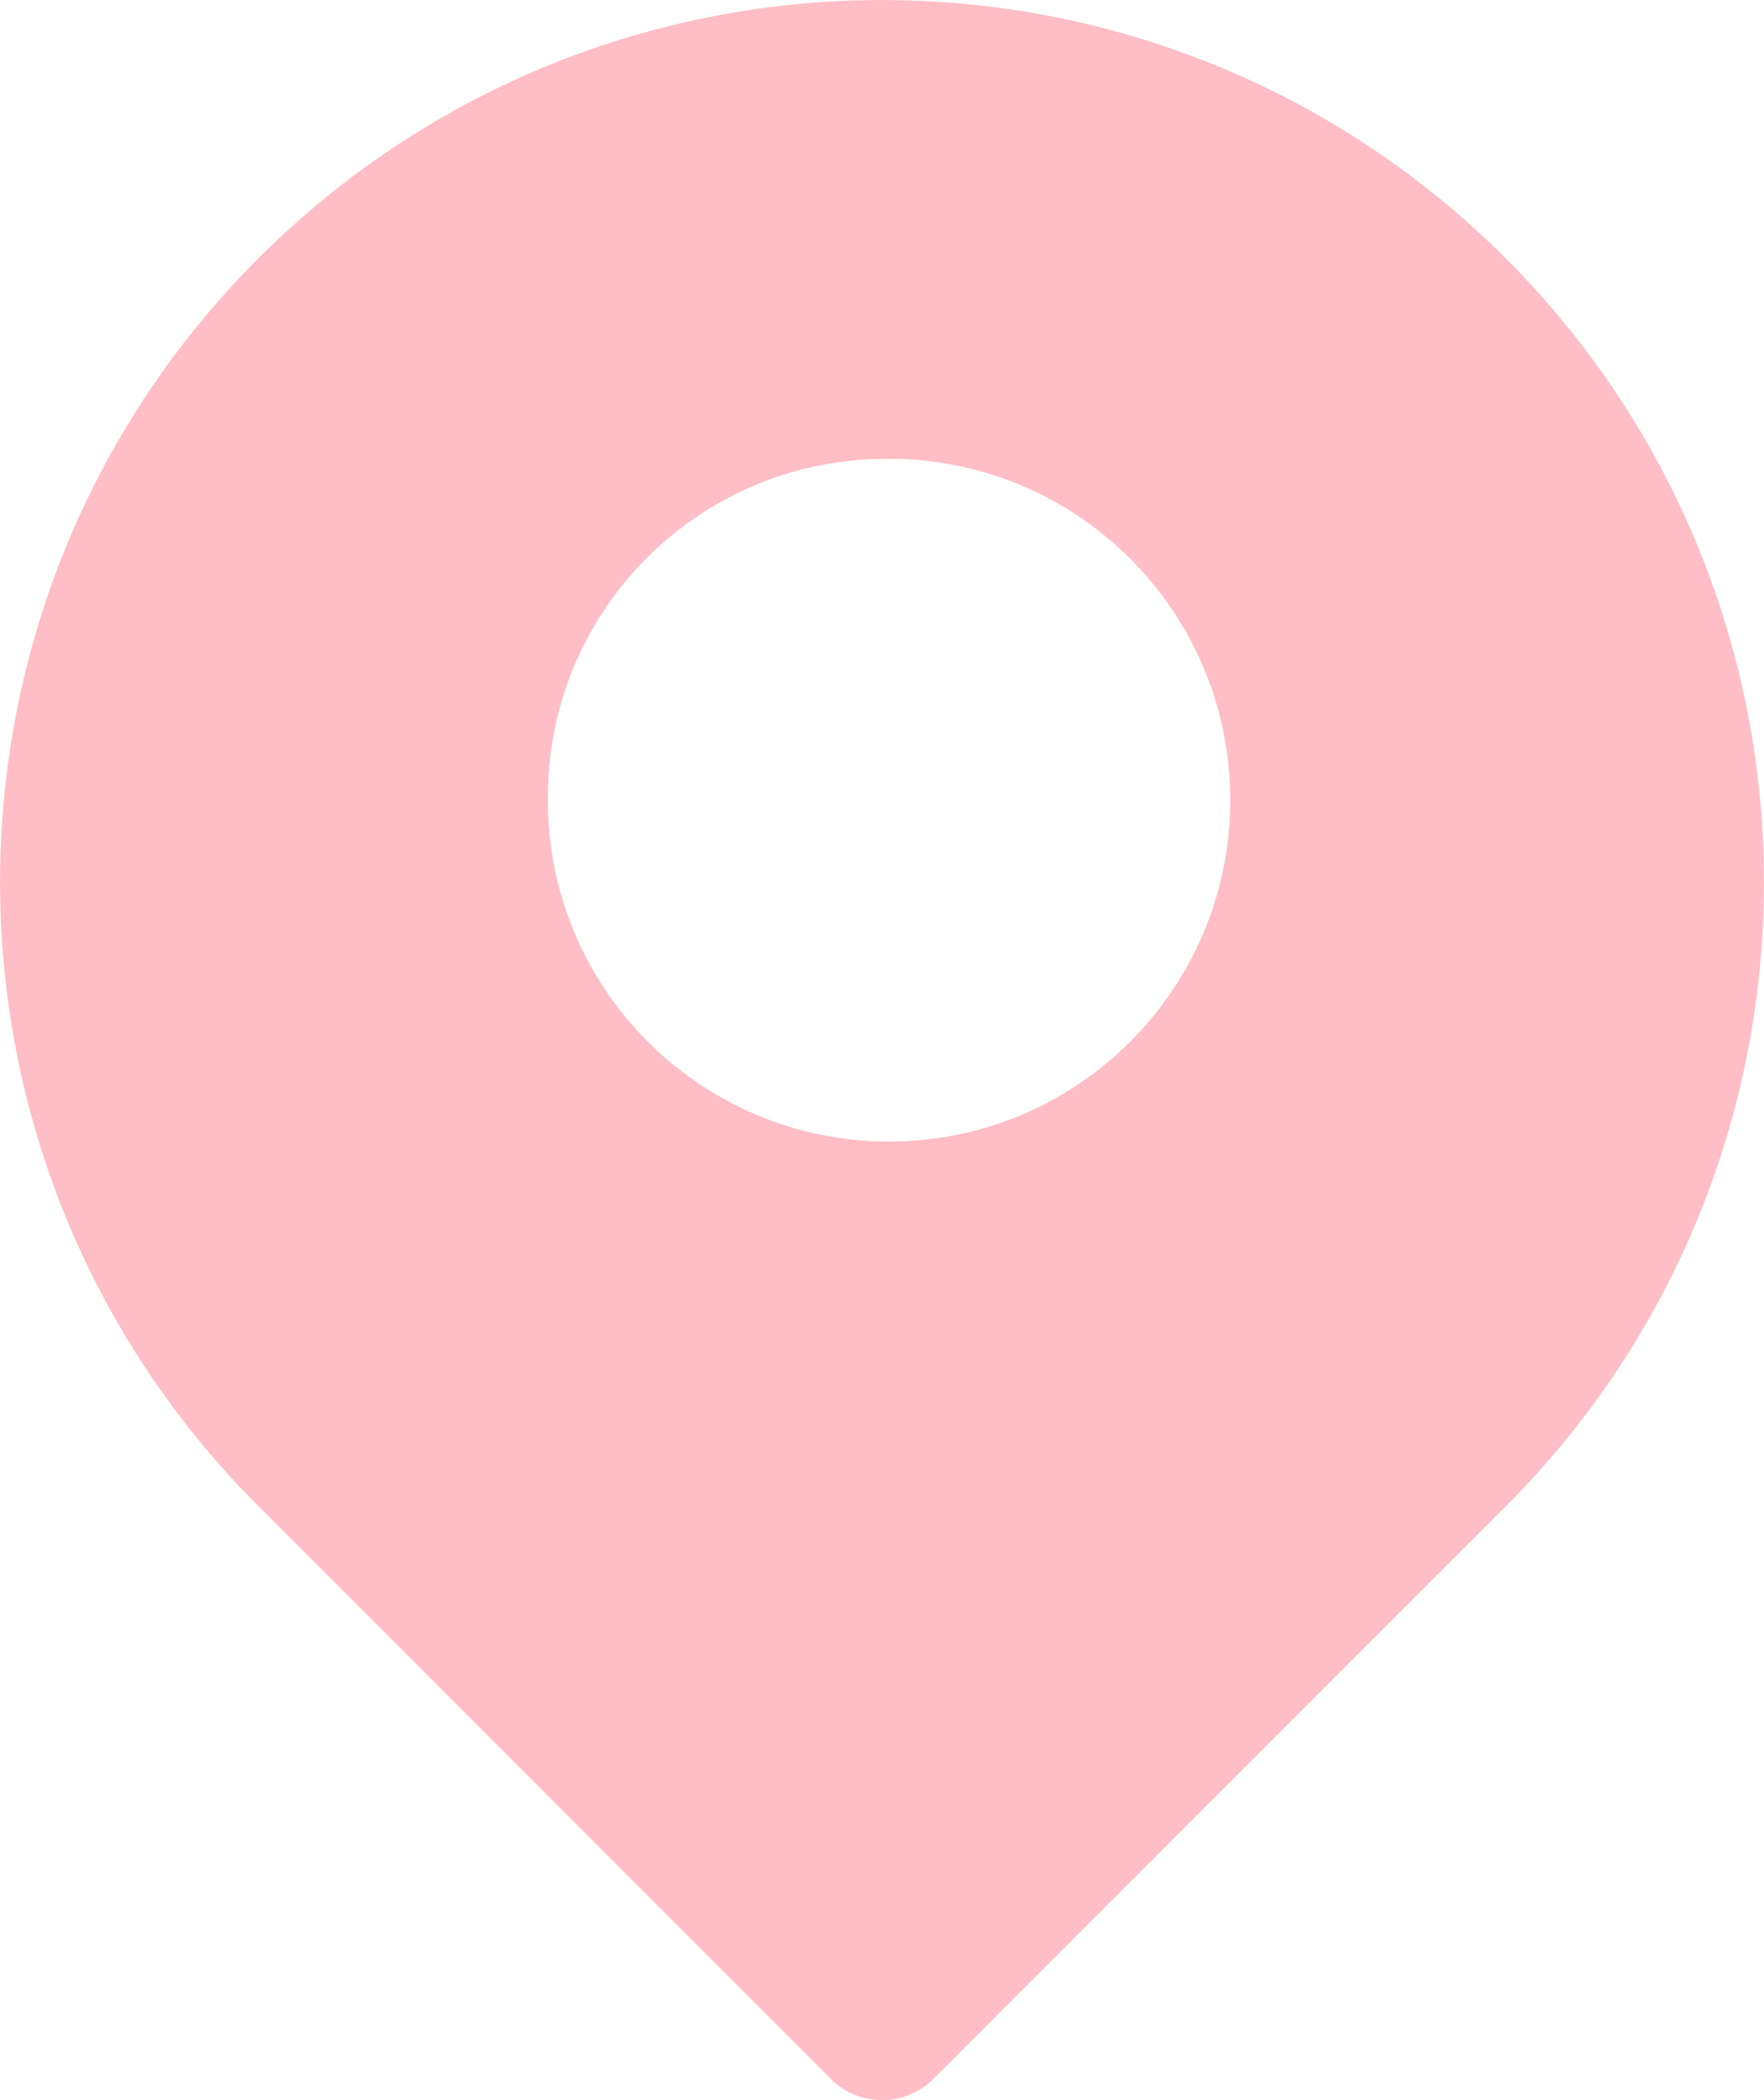
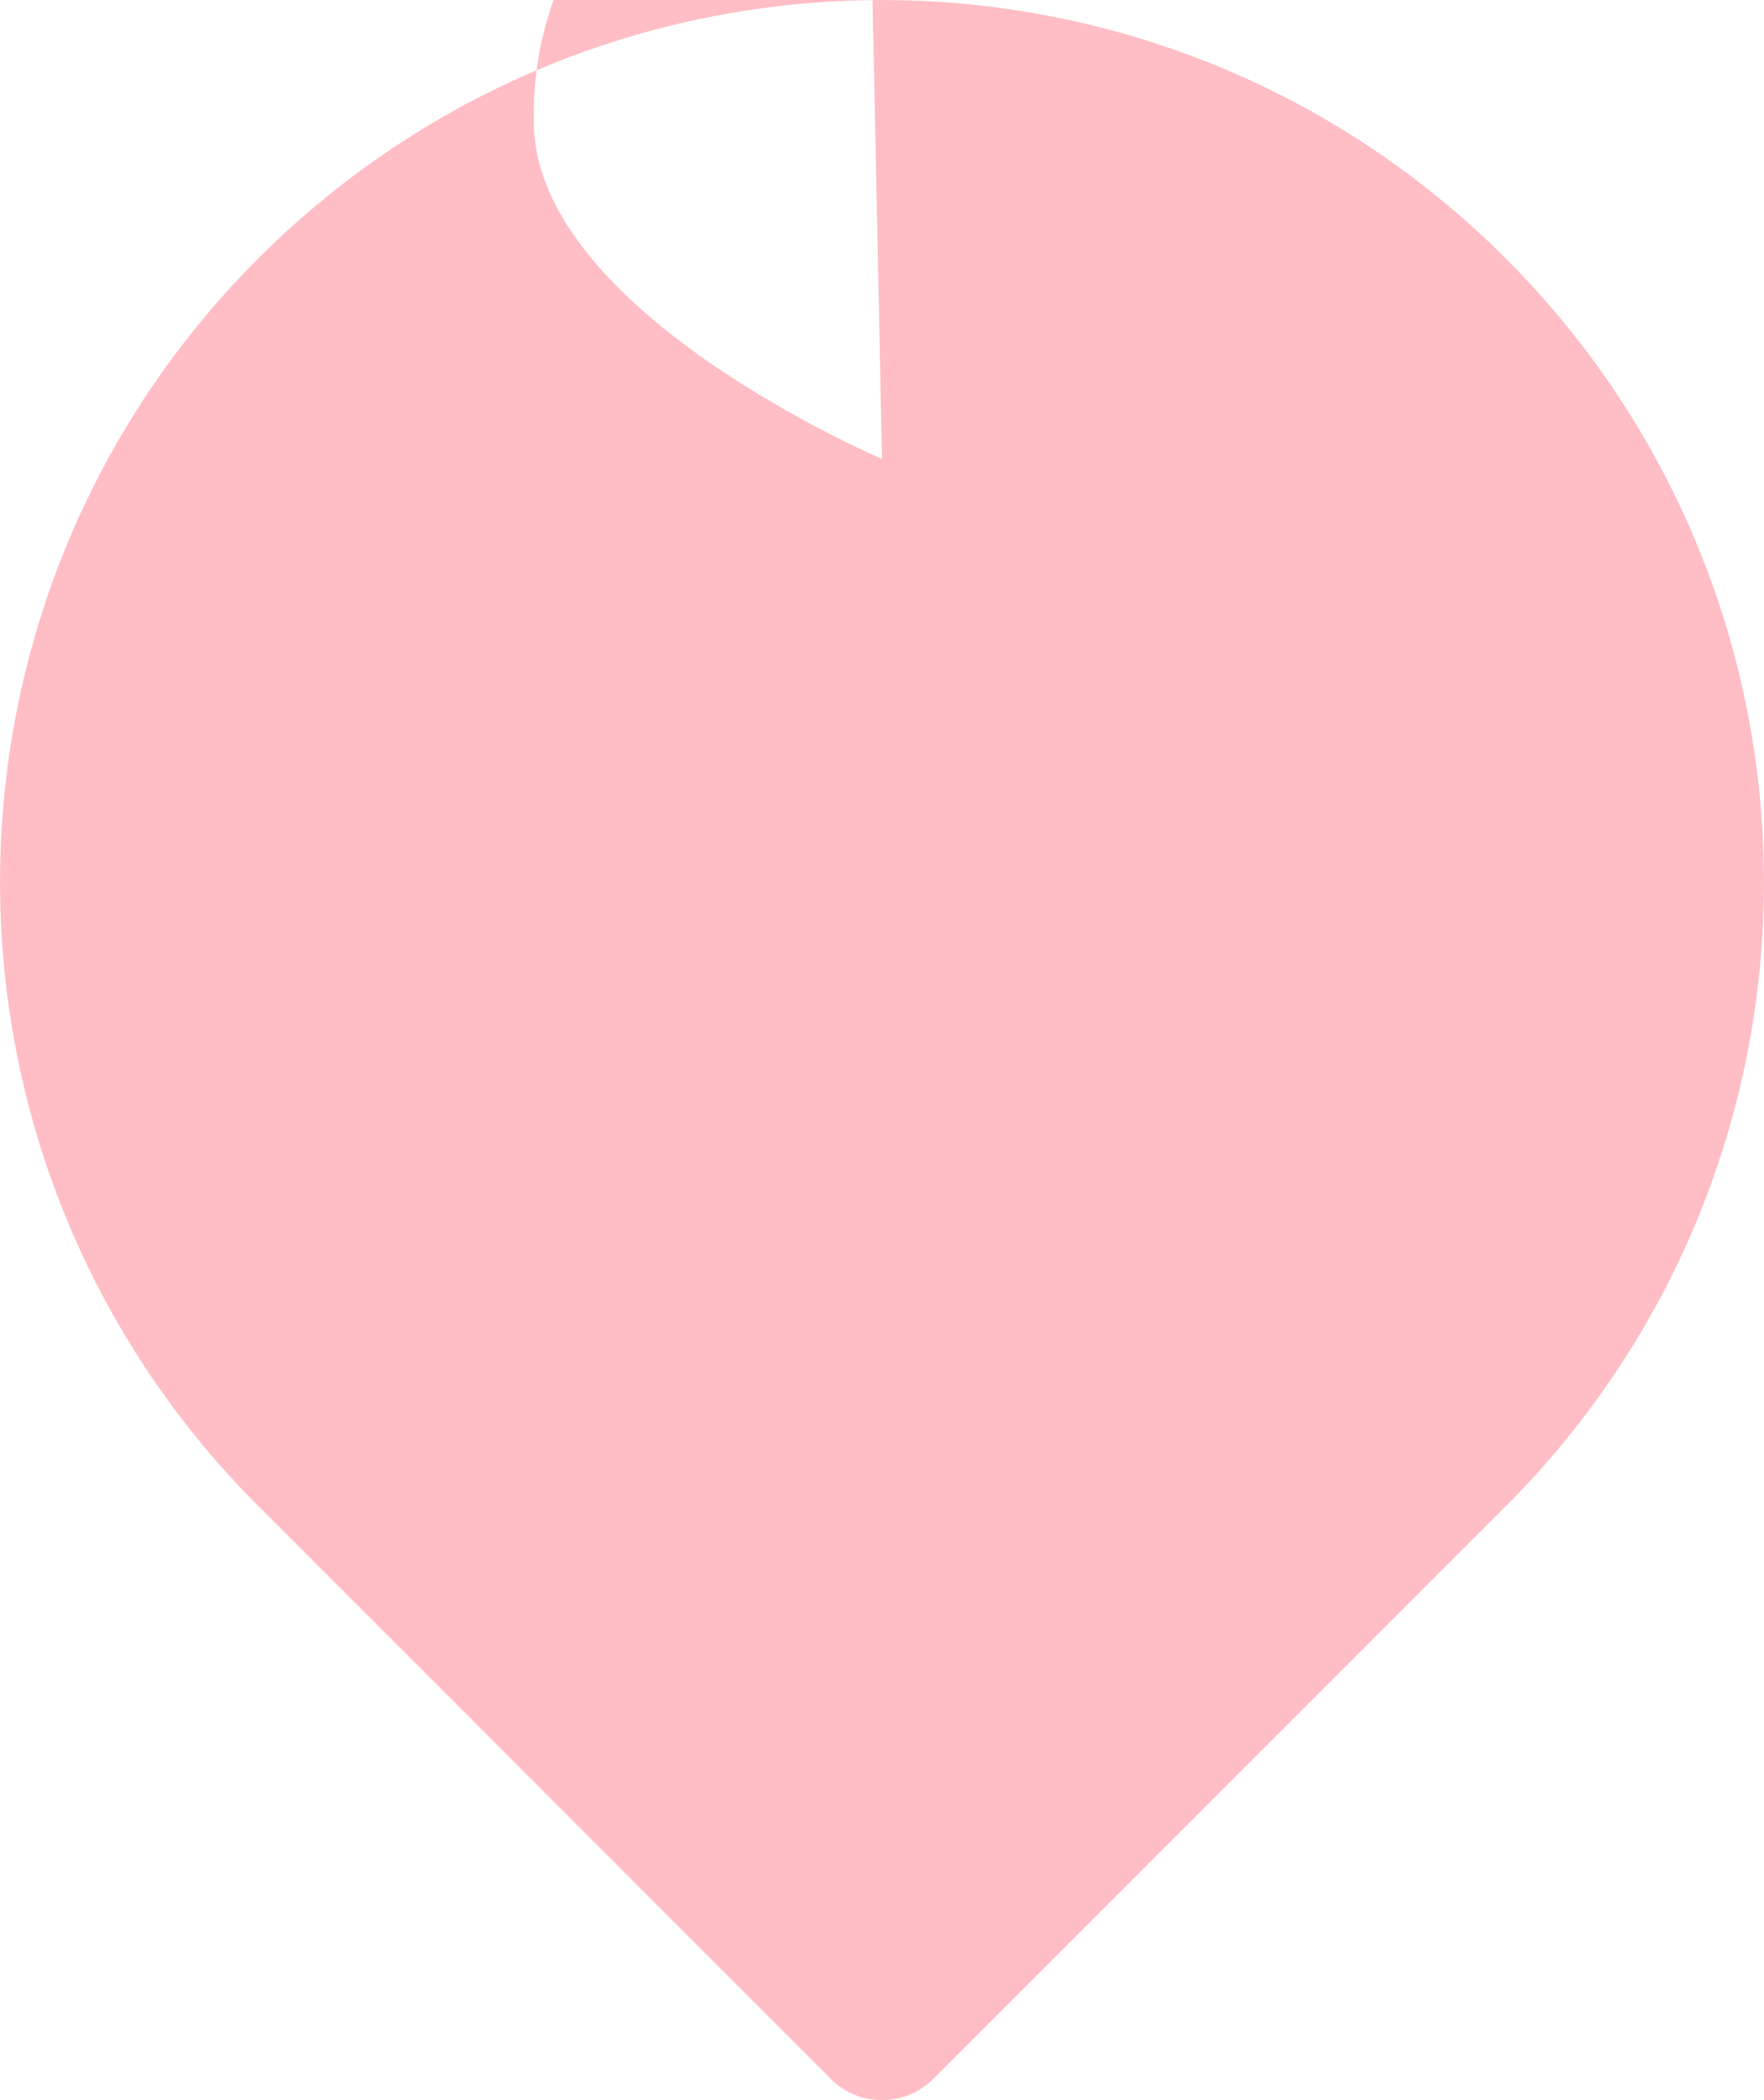
<svg xmlns="http://www.w3.org/2000/svg" id="Vrstva_1" data-name="Vrstva 1" width="72.8" height="86.63" viewBox="0 0 72.8 86.63">
  <defs>
    <style>
      .cls-1 {
        fill: #ffbdc5;
      }
    </style>
  </defs>
-   <path class="cls-1" d="m34.28,85.76c1.17,1.17,3.07,1.17,4.24,0l23.62-23.62c14.21-14.22,14.21-37.26,0-51.48-14.22-14.21-37.26-14.21-51.48,0-14.21,14.21-14.21,37.26,0,51.47l23.62,23.62Zm2.12-66.83c7.77-.16,14.21,6.01,14.37,13.79.16,7.77-6.01,14.21-13.79,14.37s-14.21-6.01-14.37-13.79c0-.1,0-.2,0-.3-.07-7.69,6.1-13.98,13.79-14.07Z" />
+   <path class="cls-1" d="m34.28,85.76c1.17,1.17,3.07,1.17,4.24,0l23.62-23.62c14.21-14.22,14.21-37.26,0-51.48-14.22-14.21-37.26-14.21-51.48,0-14.21,14.21-14.21,37.26,0,51.47l23.62,23.62Zm2.12-66.83s-14.21-6.01-14.37-13.79c0-.1,0-.2,0-.3-.07-7.69,6.1-13.98,13.79-14.07Z" />
</svg>